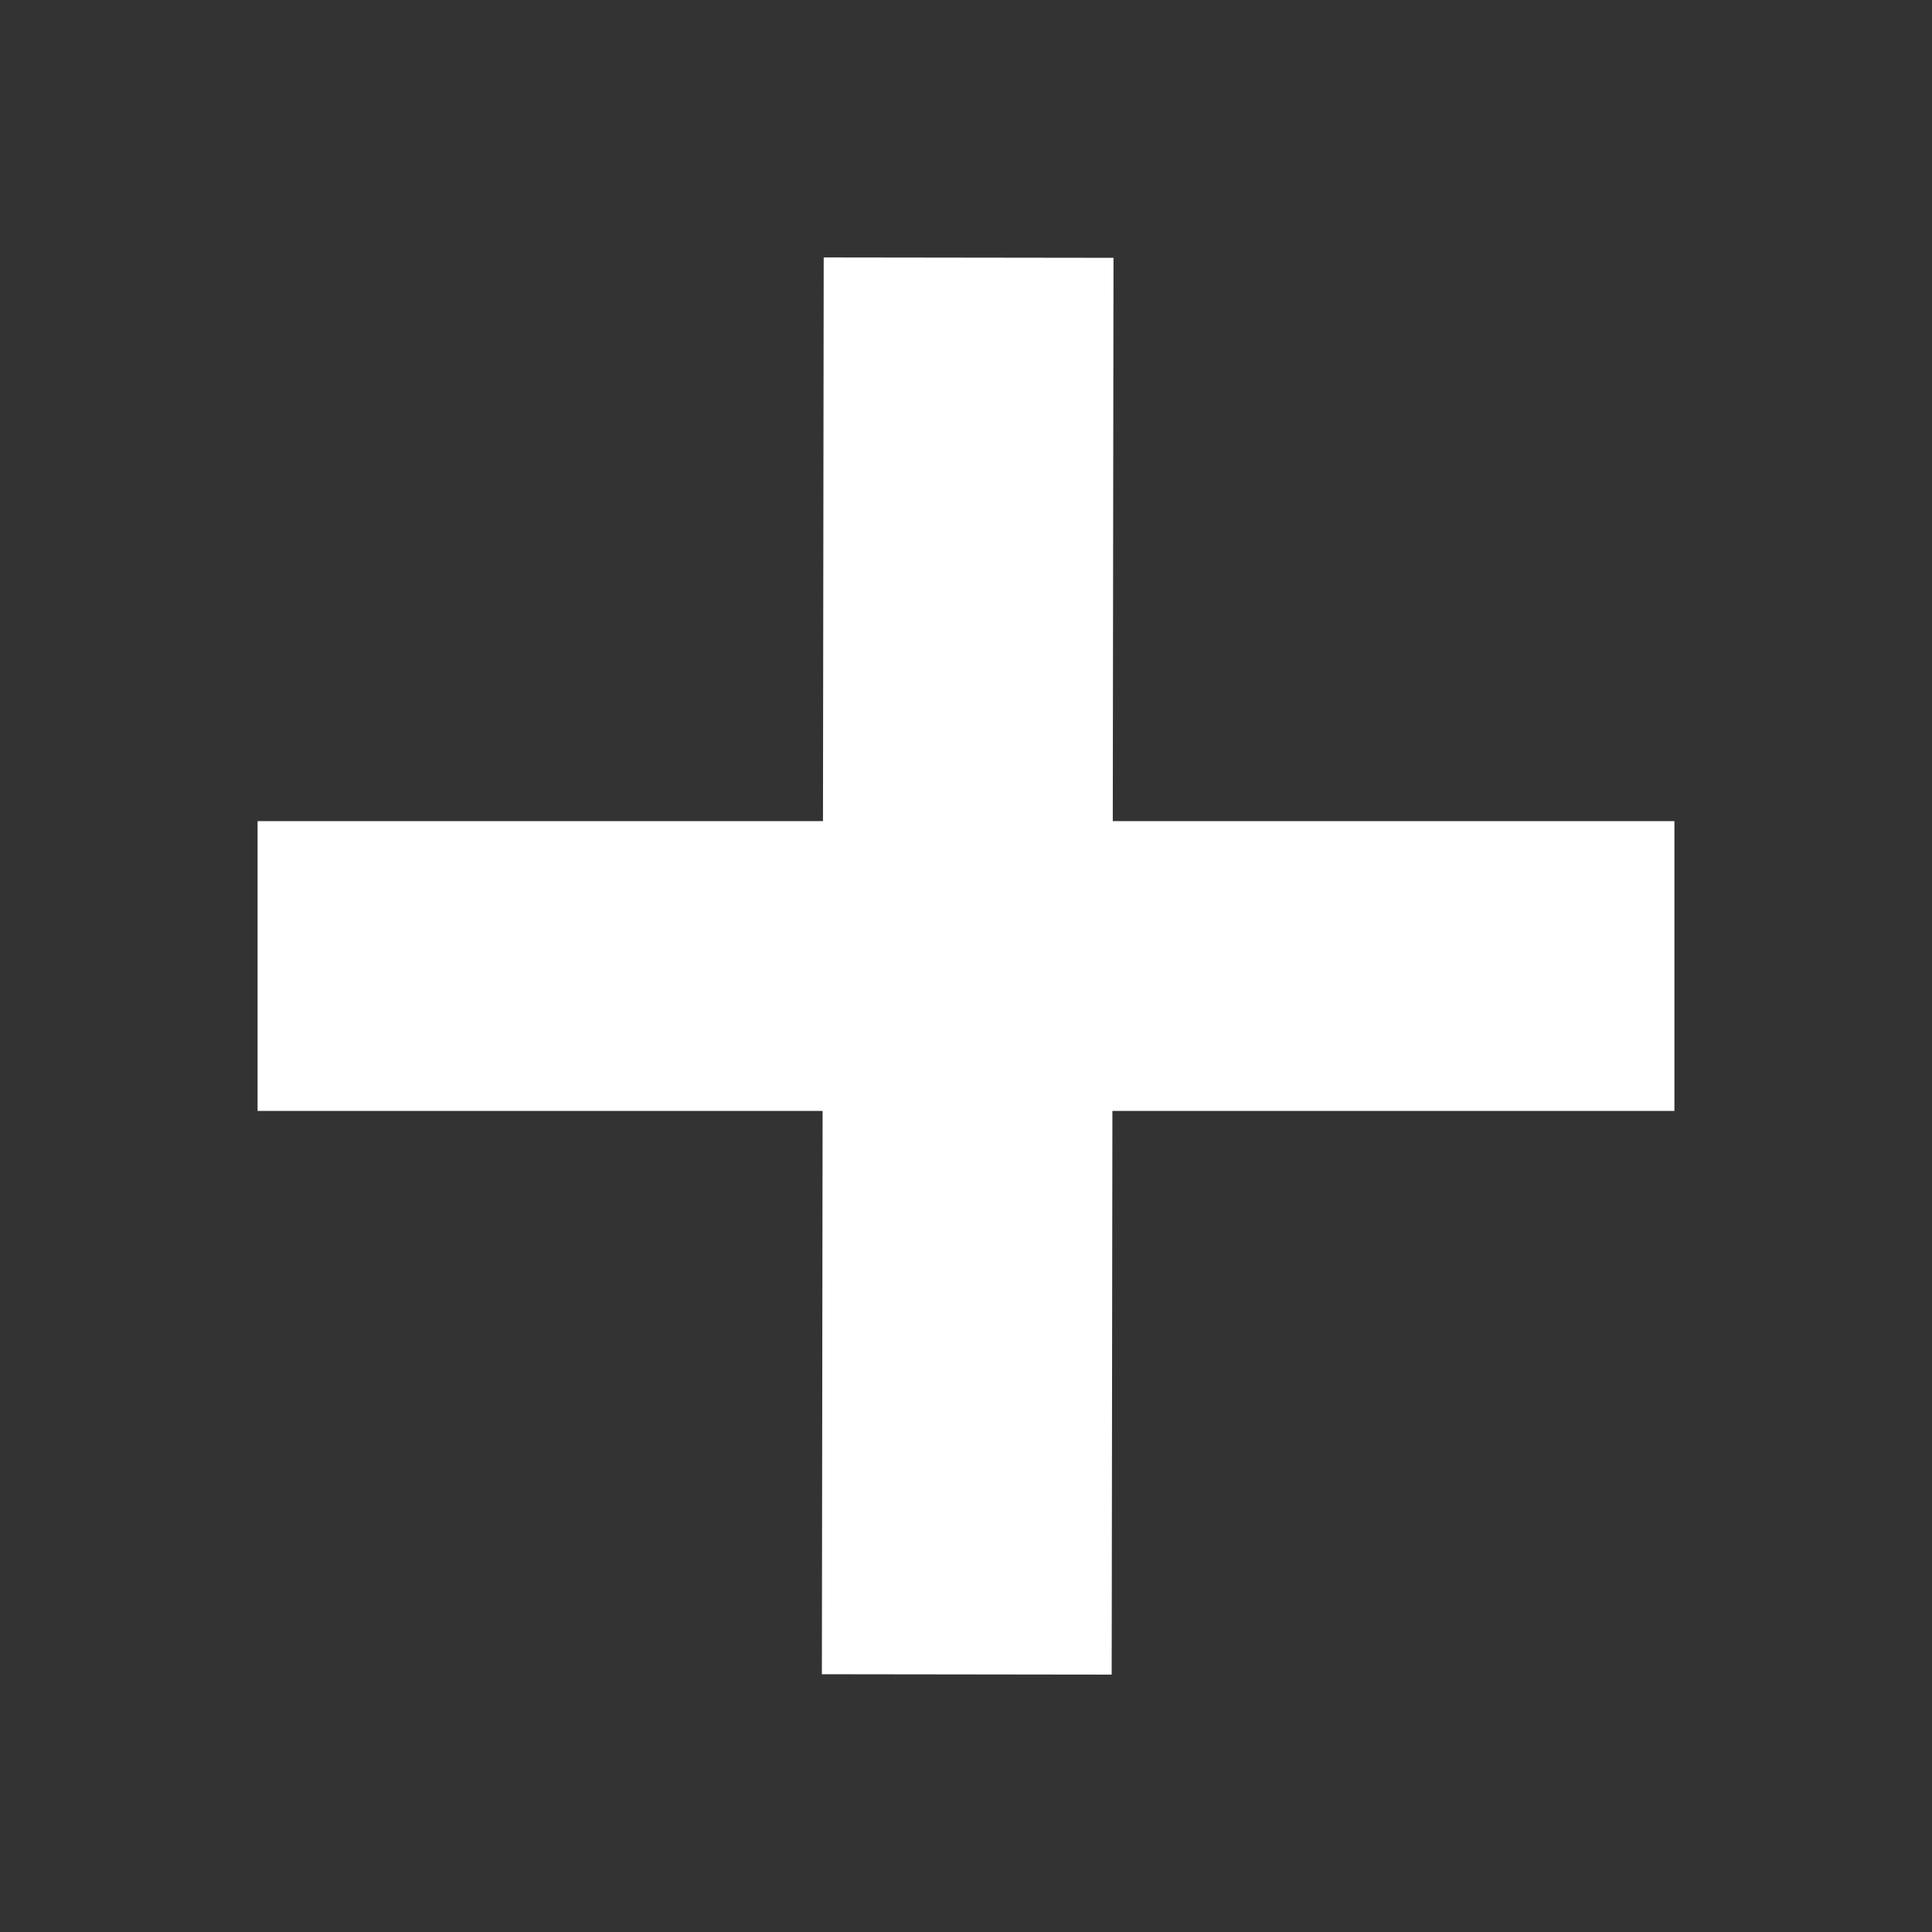
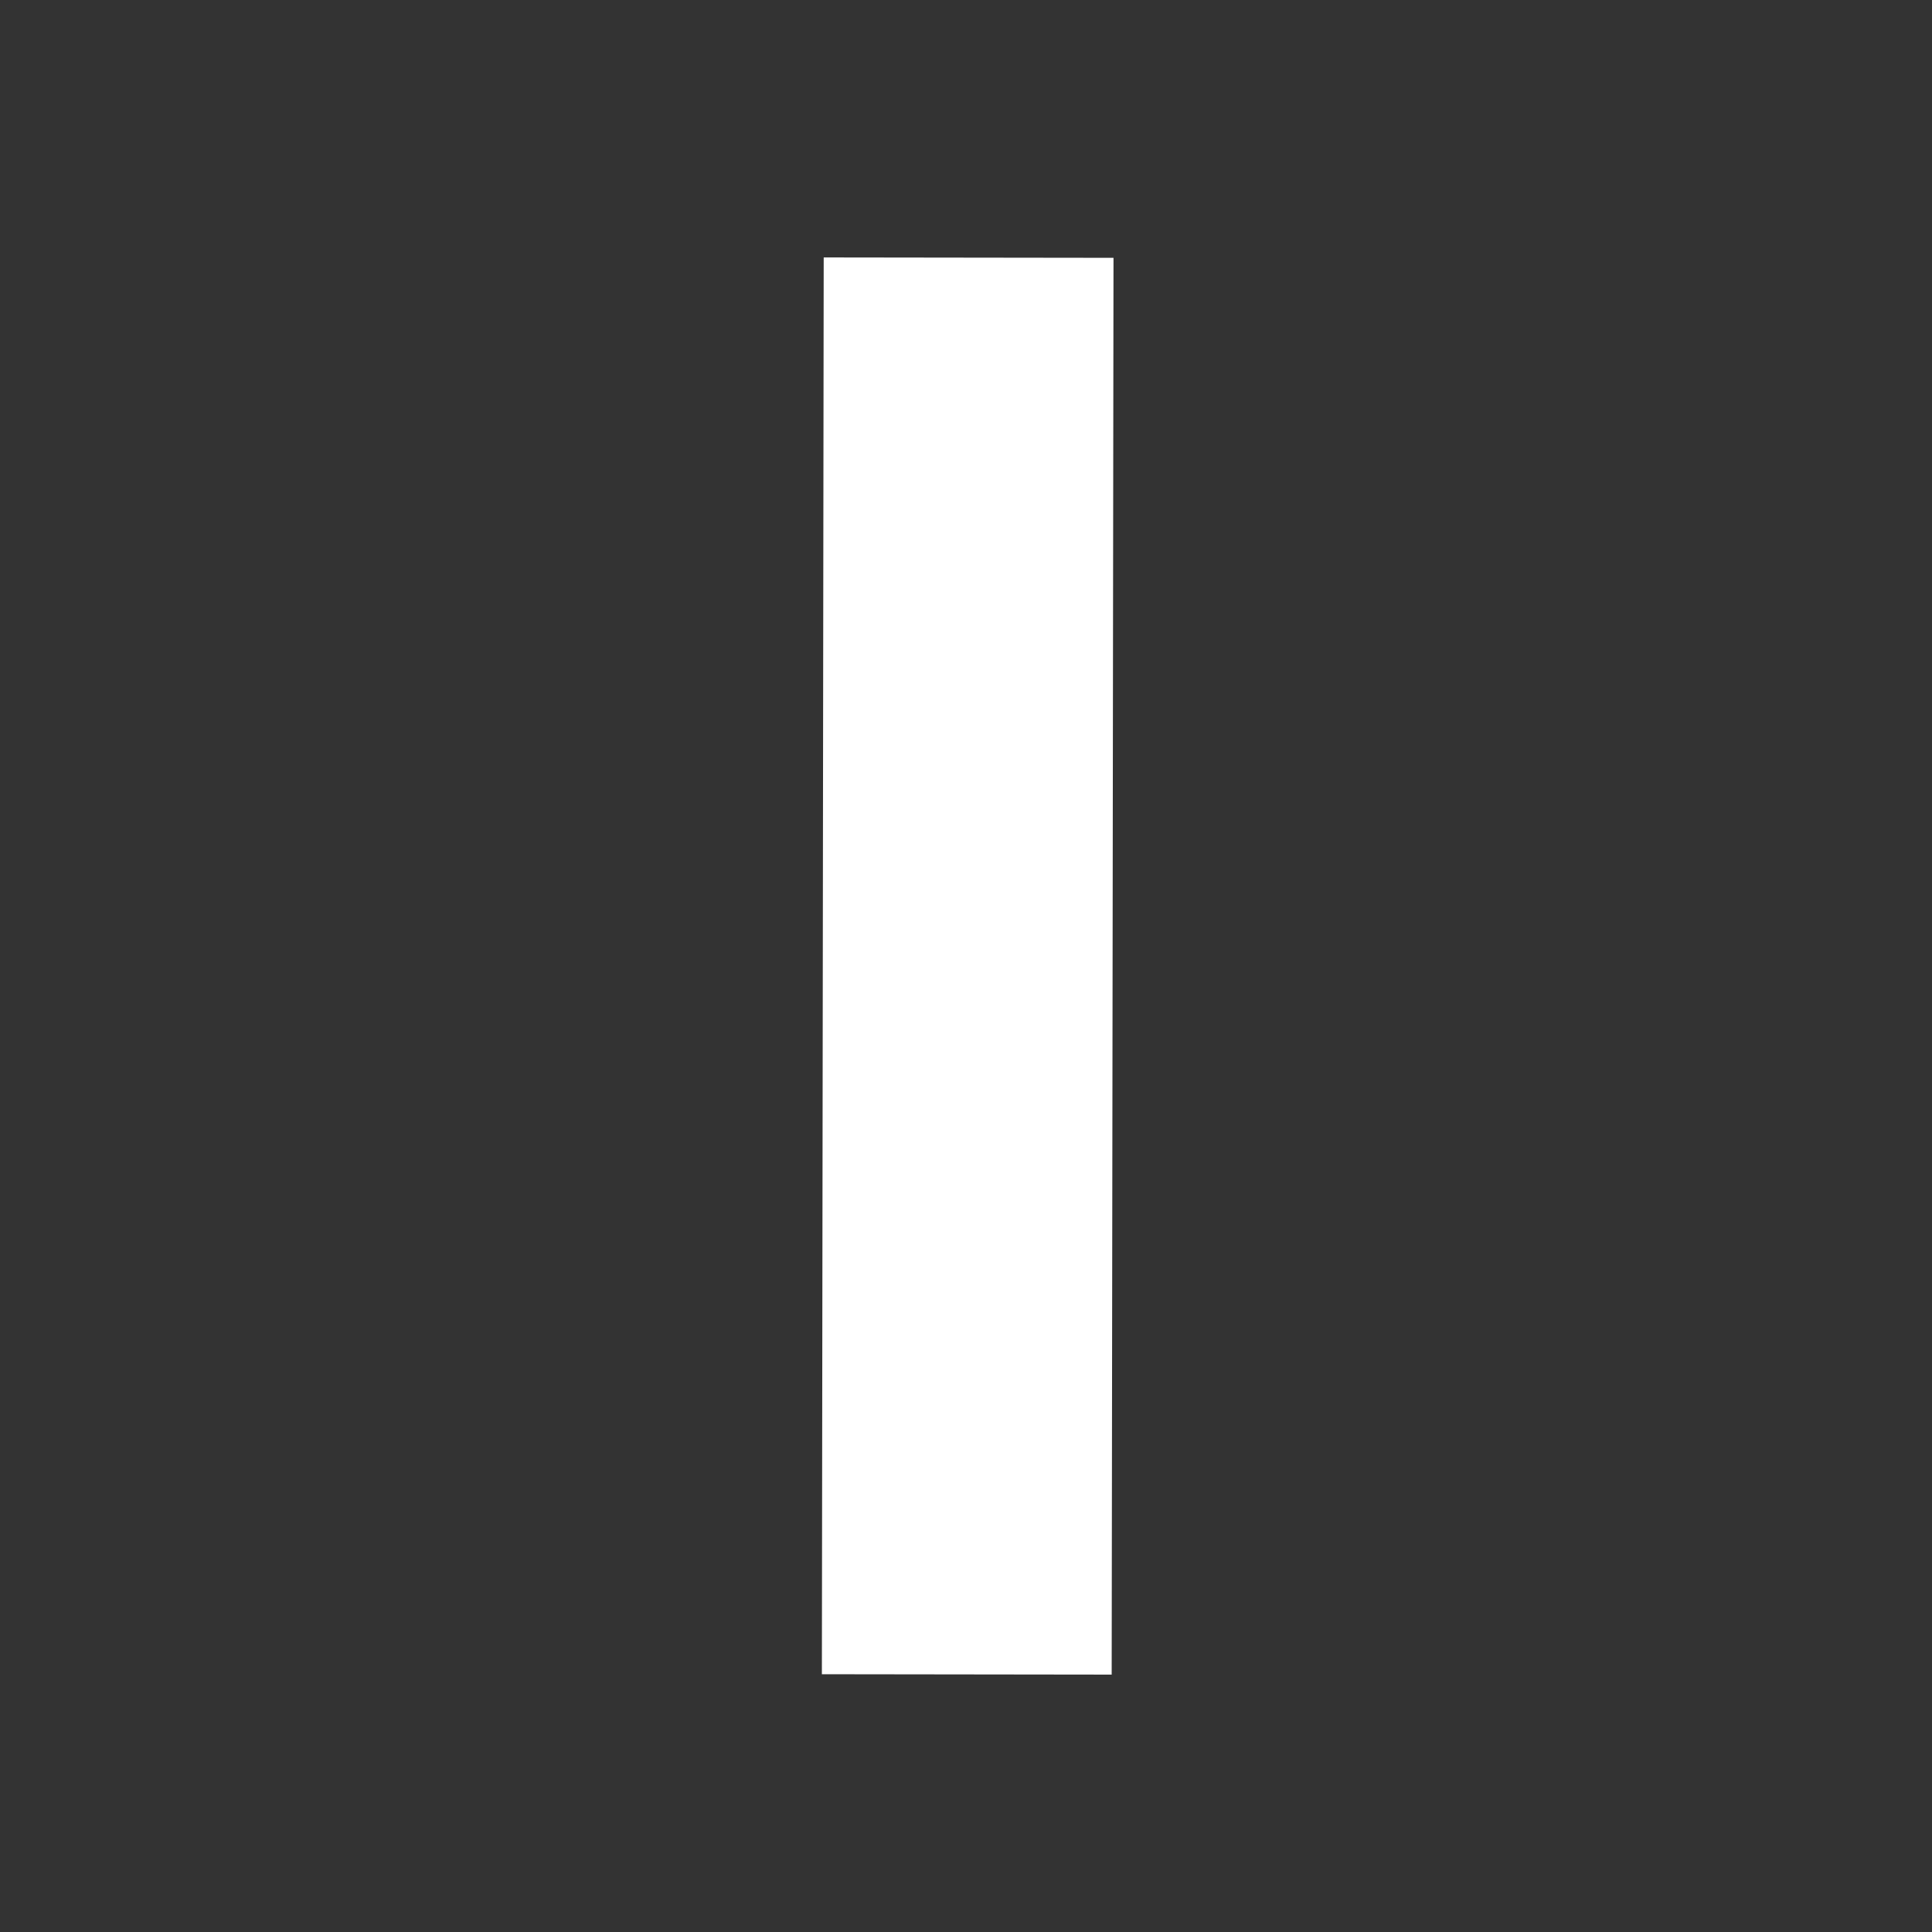
<svg xmlns="http://www.w3.org/2000/svg" width="40" height="40" viewBox="0 0 40 40" fill="none">
  <rect x="0" y="0" width="40" height="40" fill="#333333" stroke="none" />
  <path d="M20.05 8.334L20.02 31.667" stroke="white" stroke-width="6" stroke-linecap="square" stroke-linejoin="bevel" />
-   <path d="M8.333 20H31.667" stroke="white" stroke-width="6" stroke-linecap="square" stroke-linejoin="bevel" />
</svg>